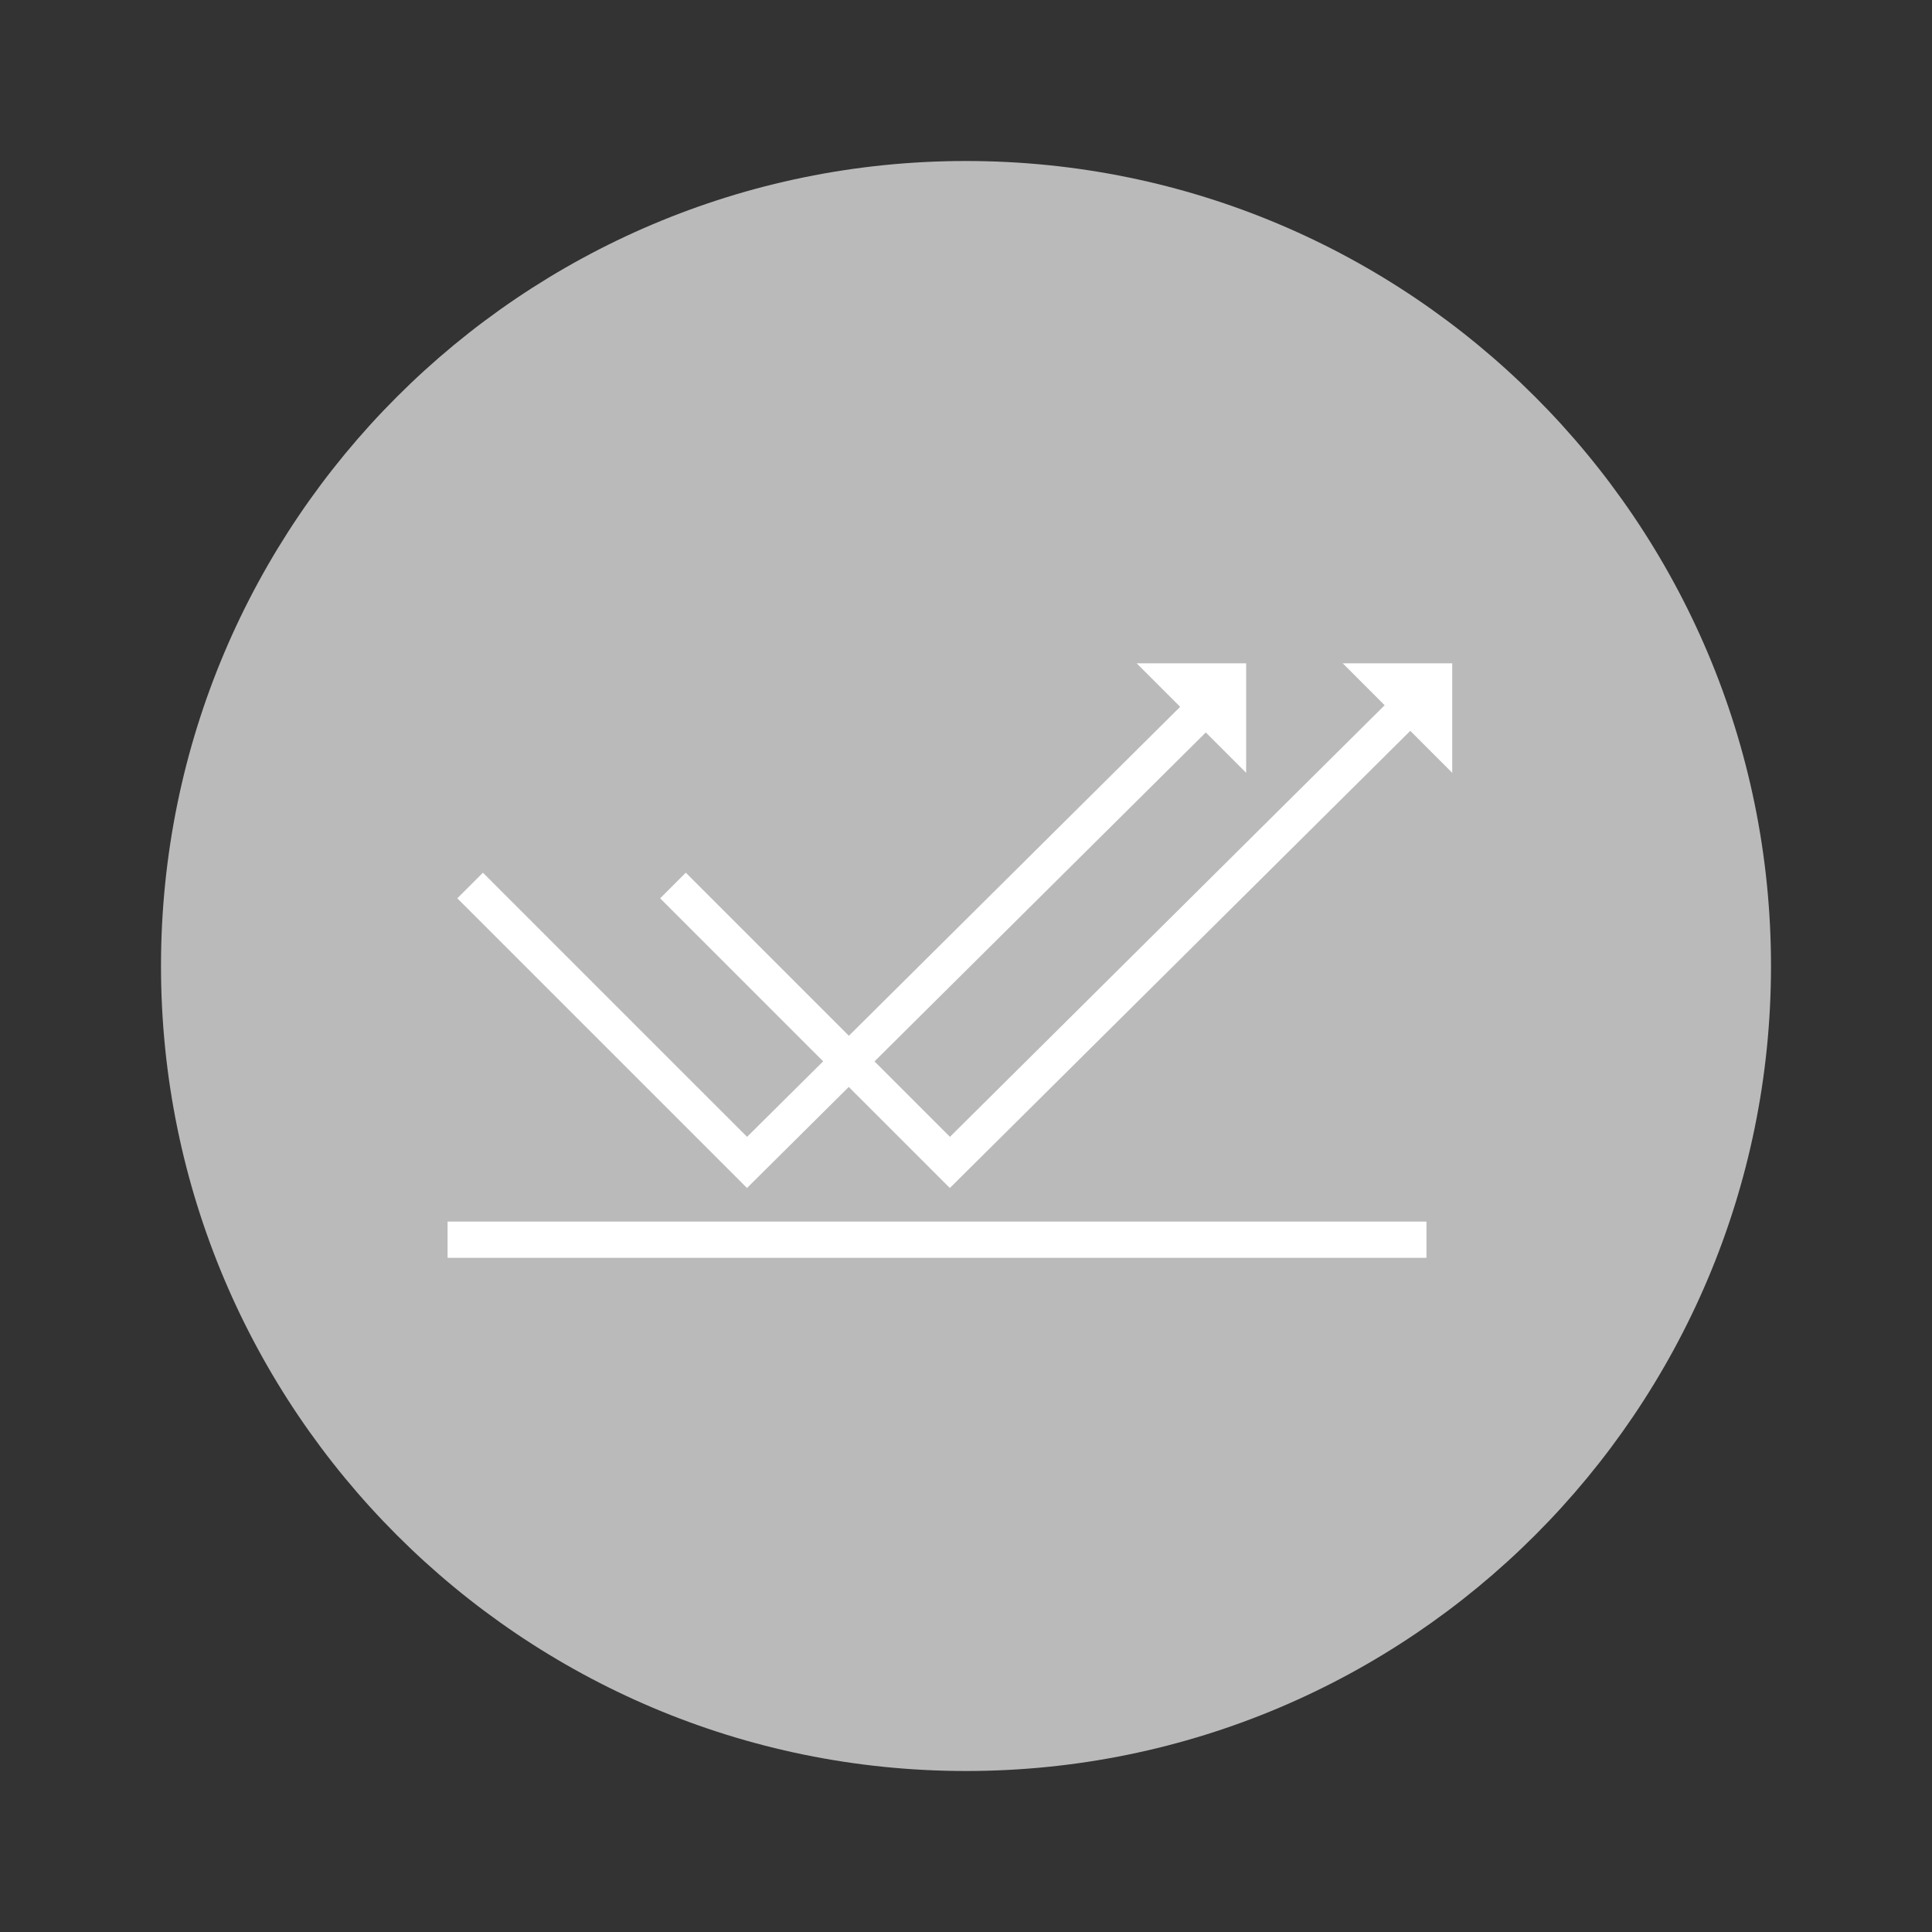
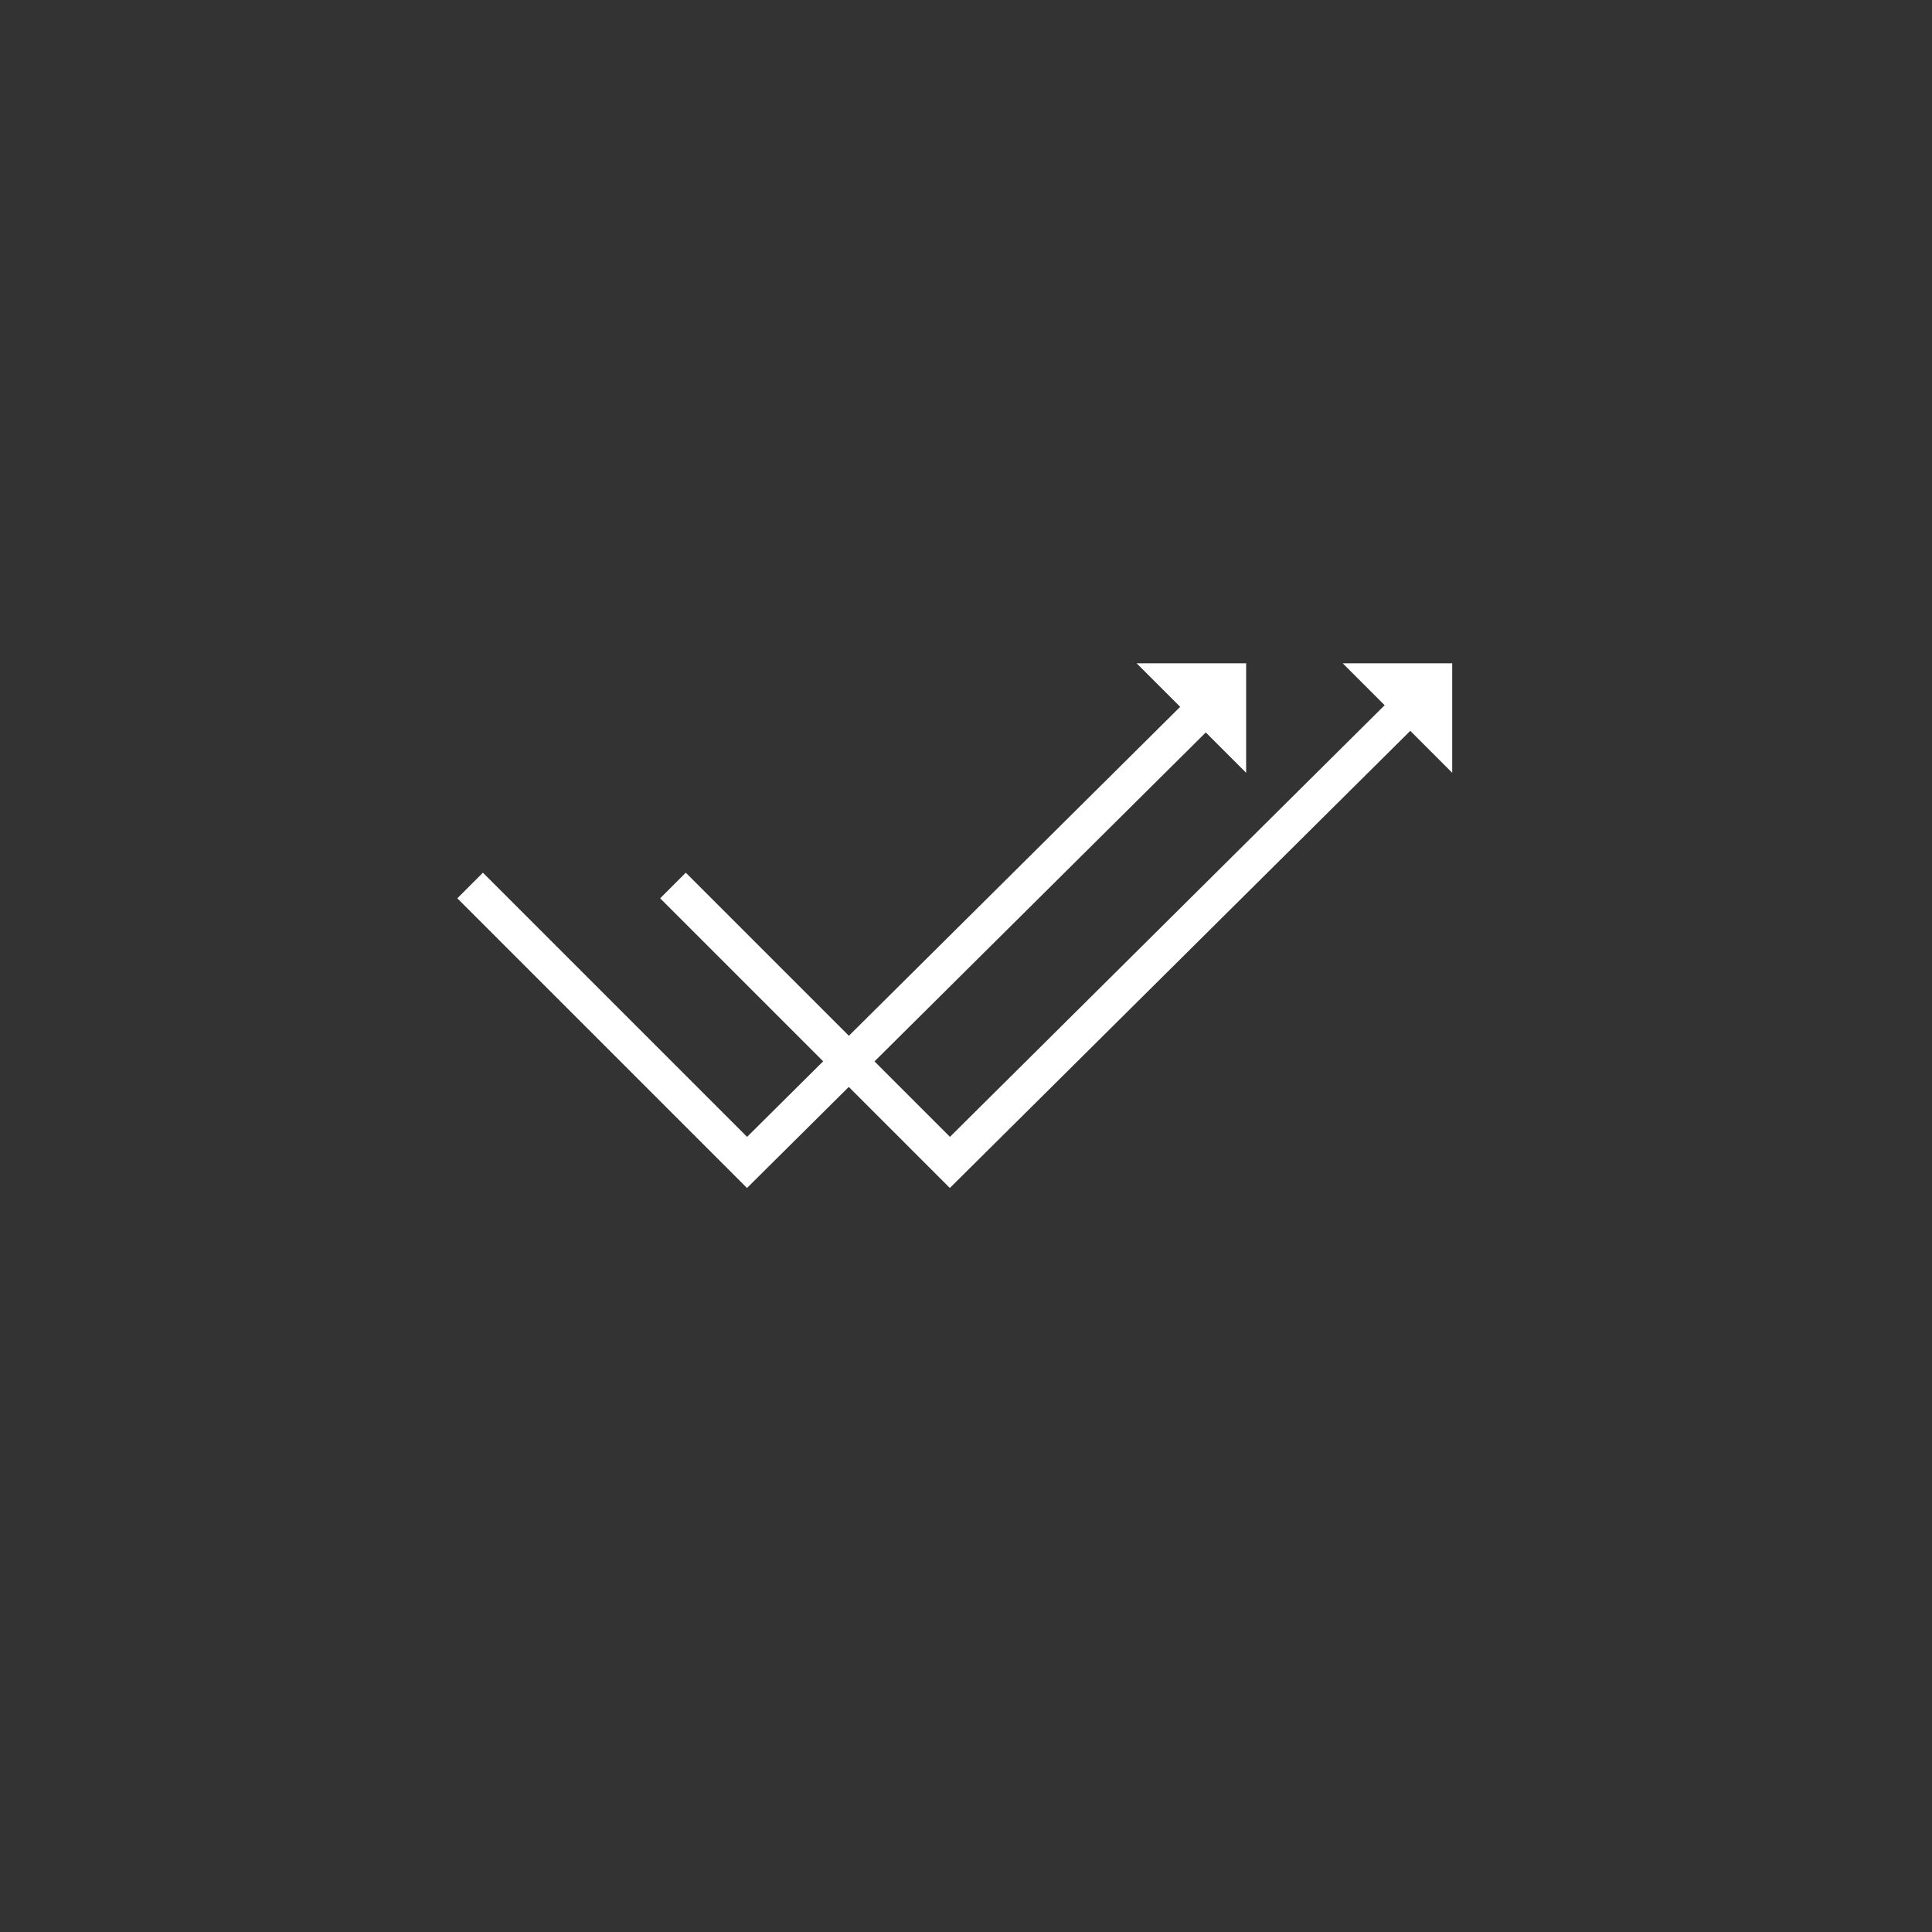
<svg xmlns="http://www.w3.org/2000/svg" xmlns:xlink="http://www.w3.org/1999/xlink" version="1.1" id="Capa_1" x="0px" y="0px" viewBox="0 0 60 60" style="enable-background:new 0 0 60 60;" xml:space="preserve">
  <rect x="0" y="0" width="60" height="60" fill="#333333" stroke="none" />
  <style type="text/css">
	.st0{clip-path:url(#SVGID_00000149367890092950274120000018153495202971373478_);fill:#BBBABA;}
	.st1{fill:none;stroke:#FFFFFF;stroke-width:1.125;}
	.st2{fill:#FFFFFF;}
</style>
  <g>
    <defs>
-       <rect id="SVGID_1_" x="5" y="5" width="50" height="50" />
-     </defs>
+       </defs>
    <clipPath id="SVGID_00000100353752116456868830000014941207444126011829_">
      <use xlink:href="#SVGID_1_" style="overflow:visible;" />
    </clipPath>
-     <path style="clip-path:url(#SVGID_00000100353752116456868830000014941207444126011829_);fill:#BBBABA;" d="M30,55   c13.8,0,25-11.2,25-25S43.8,5,30,5S5,16.2,5,30S16.2,55,30,55" />
+     <path style="clip-path:url(#SVGID_00000100353752116456868830000014941207444126011829_);fill:#BBBABA;" d="M30,55   c13.8,0,25-11.2,25-25S43.8,5,30,5S16.2,55,30,55" />
  </g>
-   <line class="st1" x1="13.9" y1="38.5" x2="44.3" y2="38.5" />
  <polyline class="st1" points="37.3,22.1 23.2,36.1 14.6,27.5 " />
  <polyline class="st1" points="43.6,22.1 29.5,36.1 20.9,27.5 " />
  <polyline class="st2" points="38.7,24 38.7,20.6 35.3,20.6 " />
  <polyline class="st2" points="45.1,24 45.1,20.6 41.7,20.6 " />
</svg>